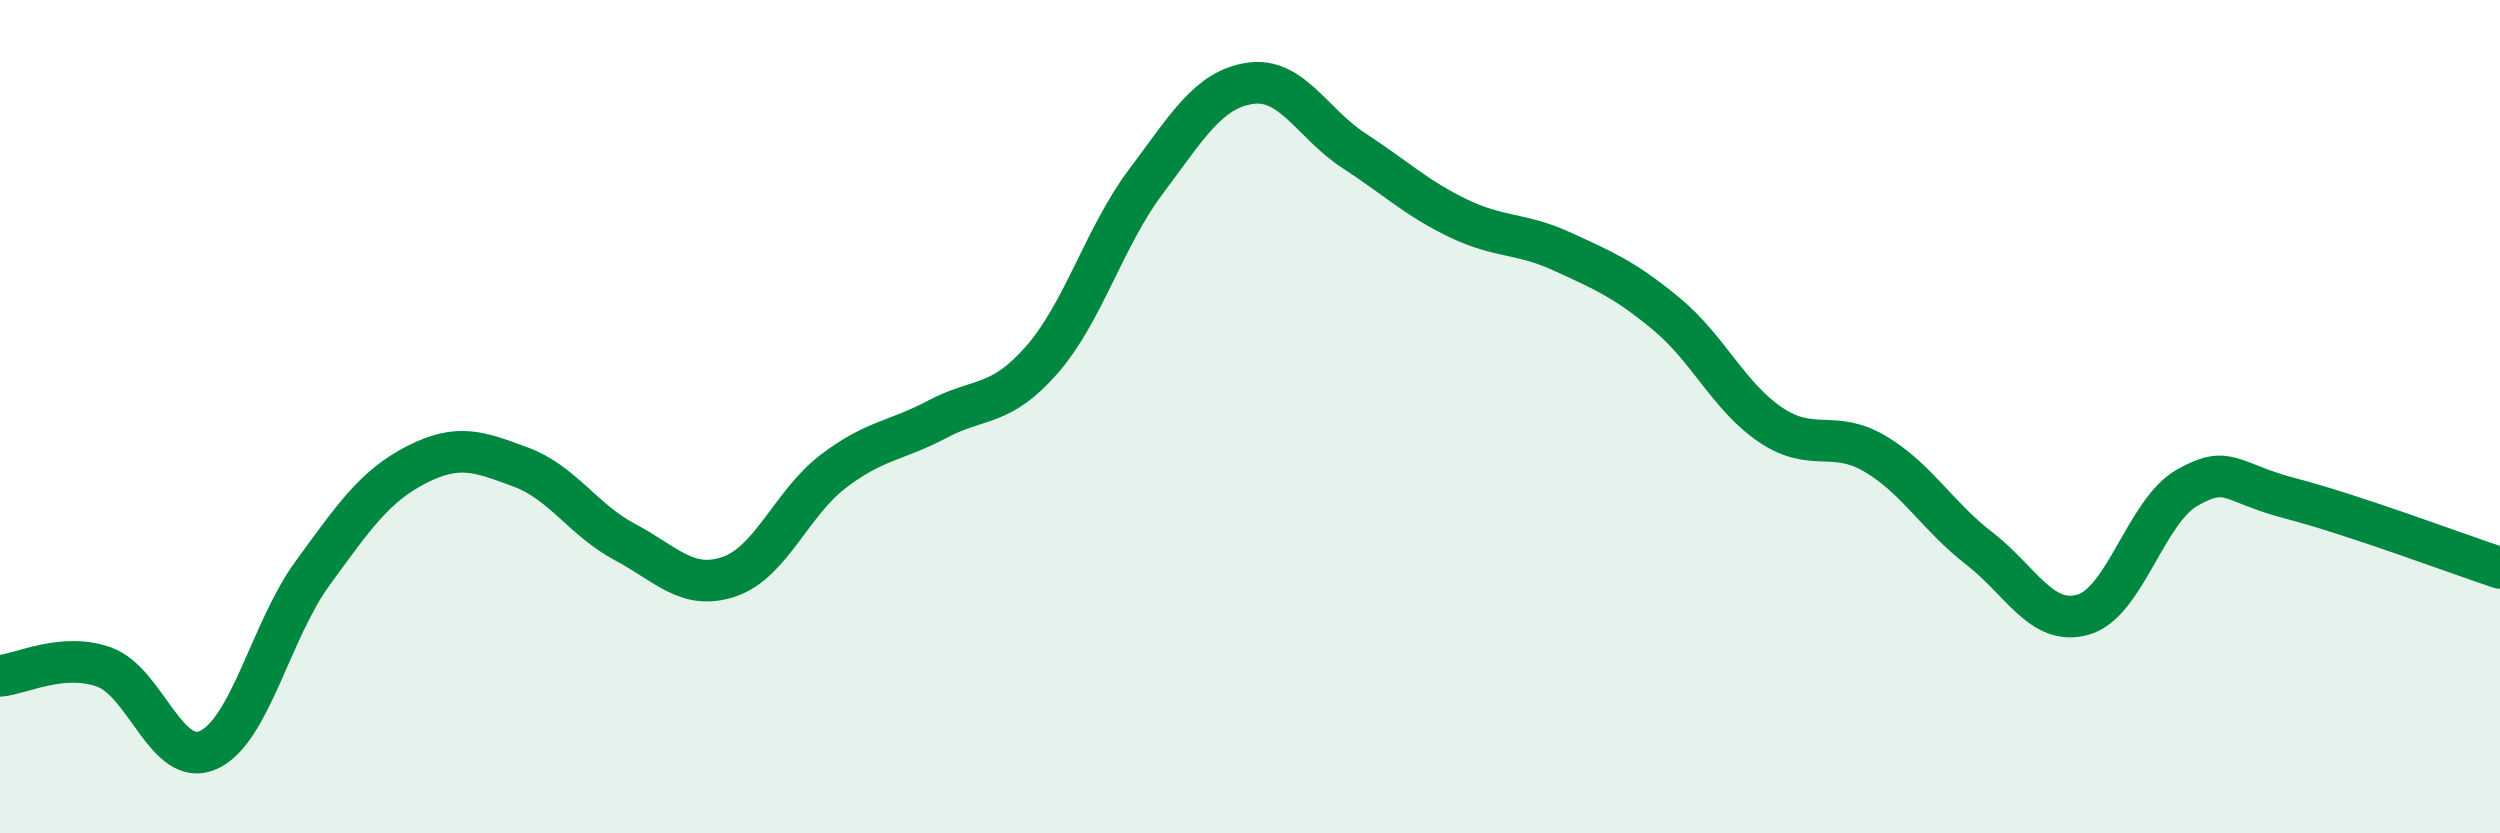
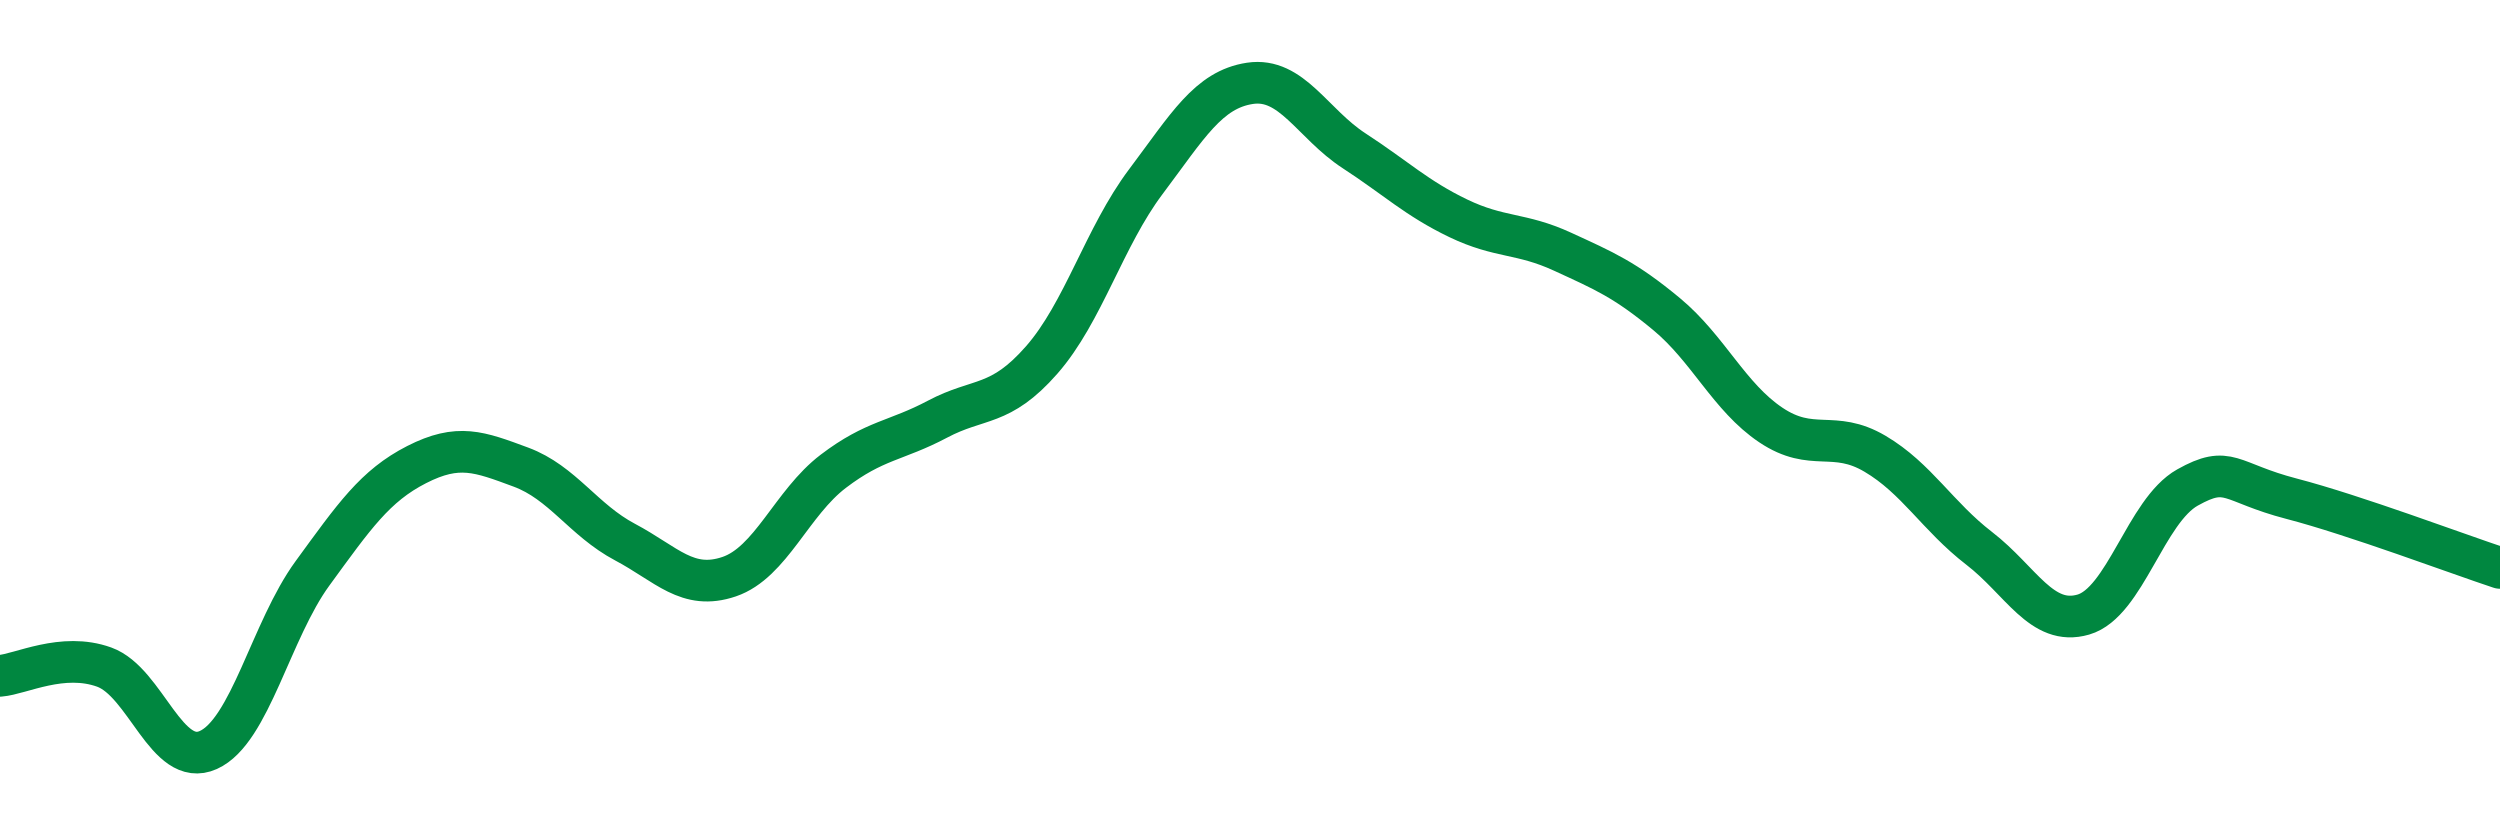
<svg xmlns="http://www.w3.org/2000/svg" width="60" height="20" viewBox="0 0 60 20">
-   <path d="M 0,16.22 C 0.5,16.18 1.5,15.65 2.5,16.01 C 3.5,16.37 4,18.45 5,18 C 6,17.55 6.5,15.13 7.5,13.76 C 8.5,12.39 9,11.66 10,11.15 C 11,10.64 11.5,10.84 12.5,11.21 C 13.5,11.58 14,12.48 15,13.01 C 16,13.54 16.5,14.18 17.5,13.84 C 18.5,13.5 19,12.07 20,11.31 C 21,10.55 21.5,10.59 22.5,10.06 C 23.5,9.53 24,9.78 25,8.64 C 26,7.5 26.5,5.69 27.5,4.36 C 28.5,3.03 29,2.15 30,2 C 31,1.85 31.5,2.97 32.5,3.62 C 33.5,4.27 34,4.76 35,5.24 C 36,5.72 36.5,5.58 37.5,6.04 C 38.5,6.5 39,6.71 40,7.54 C 41,8.37 41.5,9.53 42.5,10.2 C 43.5,10.87 44,10.3 45,10.89 C 46,11.48 46.5,12.39 47.5,13.16 C 48.5,13.93 49,15.04 50,14.75 C 51,14.46 51.5,12.26 52.5,11.7 C 53.5,11.14 53.5,11.58 55,11.97 C 56.5,12.36 59,13.3 60,13.63L60 20L0 20Z" fill="#008740" opacity="0.1" stroke-linecap="round" stroke-linejoin="round" />
  <path d="M 0,16.22 C 0.5,16.18 1.5,15.65 2.5,16.01 C 3.5,16.37 4,18.45 5,18 C 6,17.55 6.5,15.13 7.5,13.76 C 8.5,12.39 9,11.66 10,11.15 C 11,10.64 11.5,10.84 12.5,11.21 C 13.5,11.58 14,12.48 15,13.01 C 16,13.54 16.5,14.18 17.5,13.84 C 18.5,13.5 19,12.07 20,11.31 C 21,10.55 21.5,10.59 22.5,10.06 C 23.5,9.53 24,9.78 25,8.64 C 26,7.5 26.5,5.69 27.5,4.36 C 28.5,3.03 29,2.15 30,2 C 31,1.85 31.5,2.97 32.5,3.62 C 33.5,4.27 34,4.76 35,5.24 C 36,5.72 36.5,5.58 37.5,6.04 C 38.5,6.5 39,6.71 40,7.54 C 41,8.37 41.5,9.53 42.5,10.2 C 43.5,10.87 44,10.3 45,10.89 C 46,11.48 46.5,12.39 47.5,13.16 C 48.5,13.93 49,15.04 50,14.75 C 51,14.46 51.5,12.26 52.5,11.7 C 53.5,11.14 53.5,11.58 55,11.97 C 56.5,12.36 59,13.3 60,13.63" stroke="#008740" stroke-width="1" fill="none" stroke-linecap="round" stroke-linejoin="round" />
</svg>